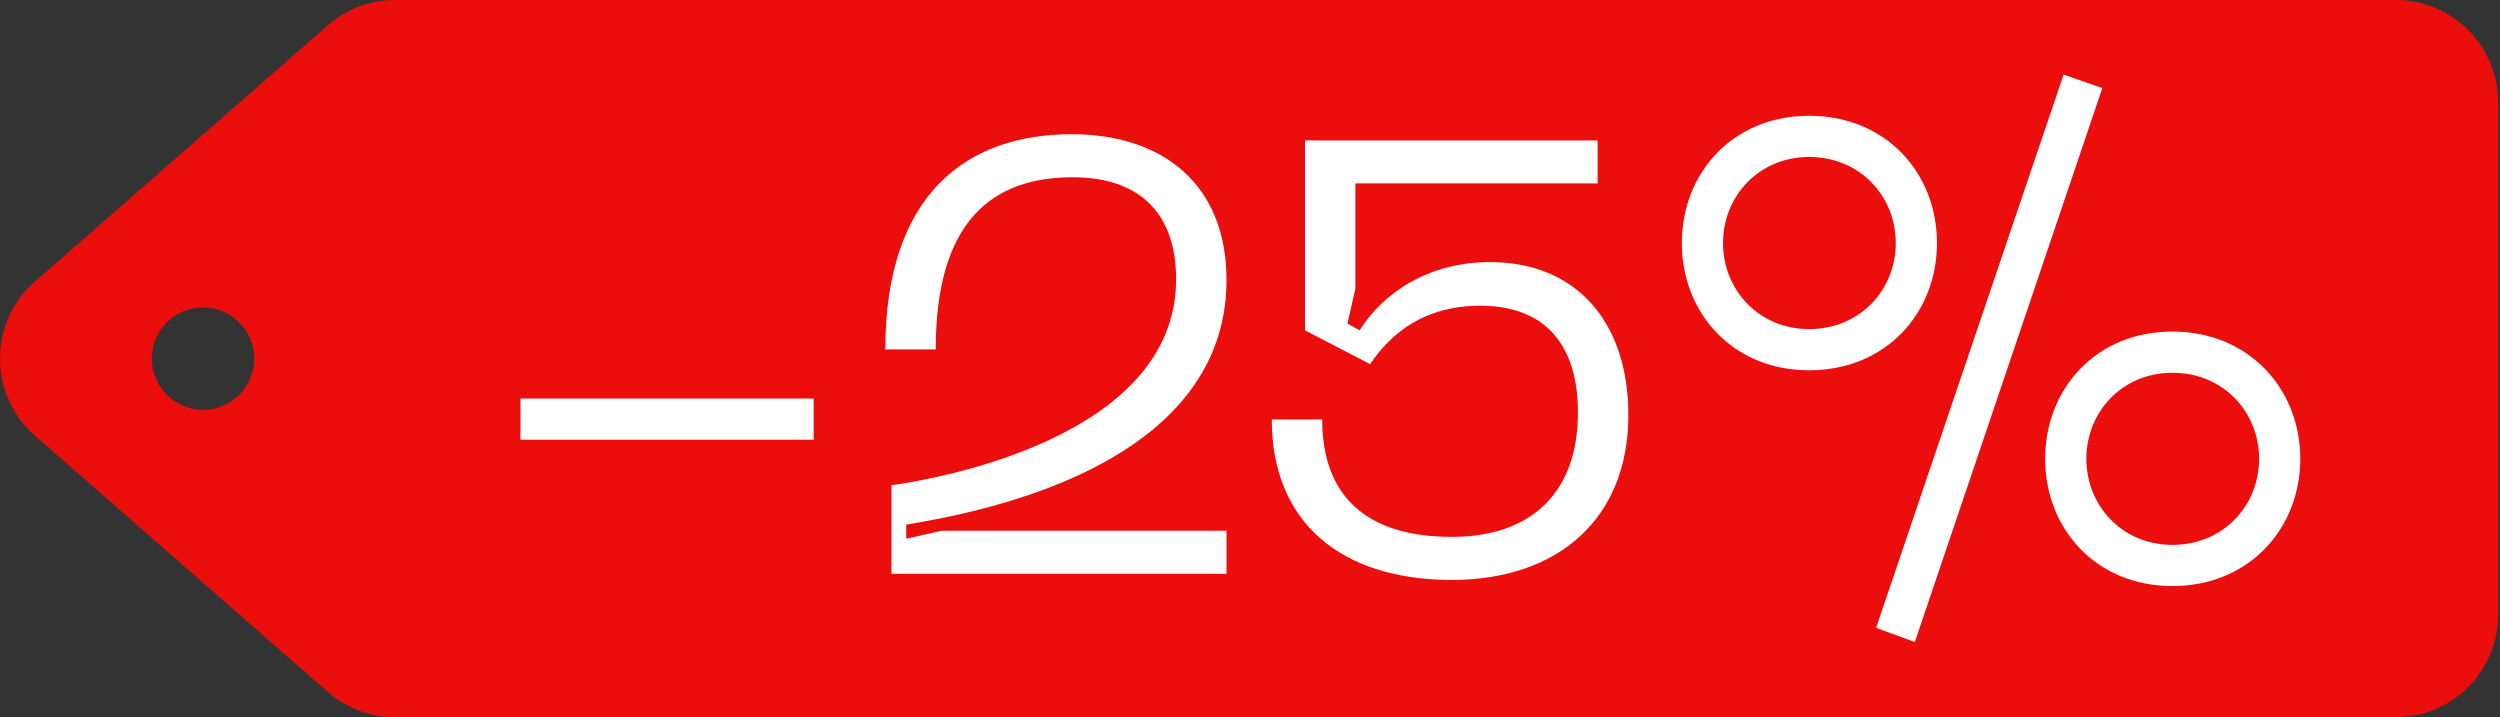
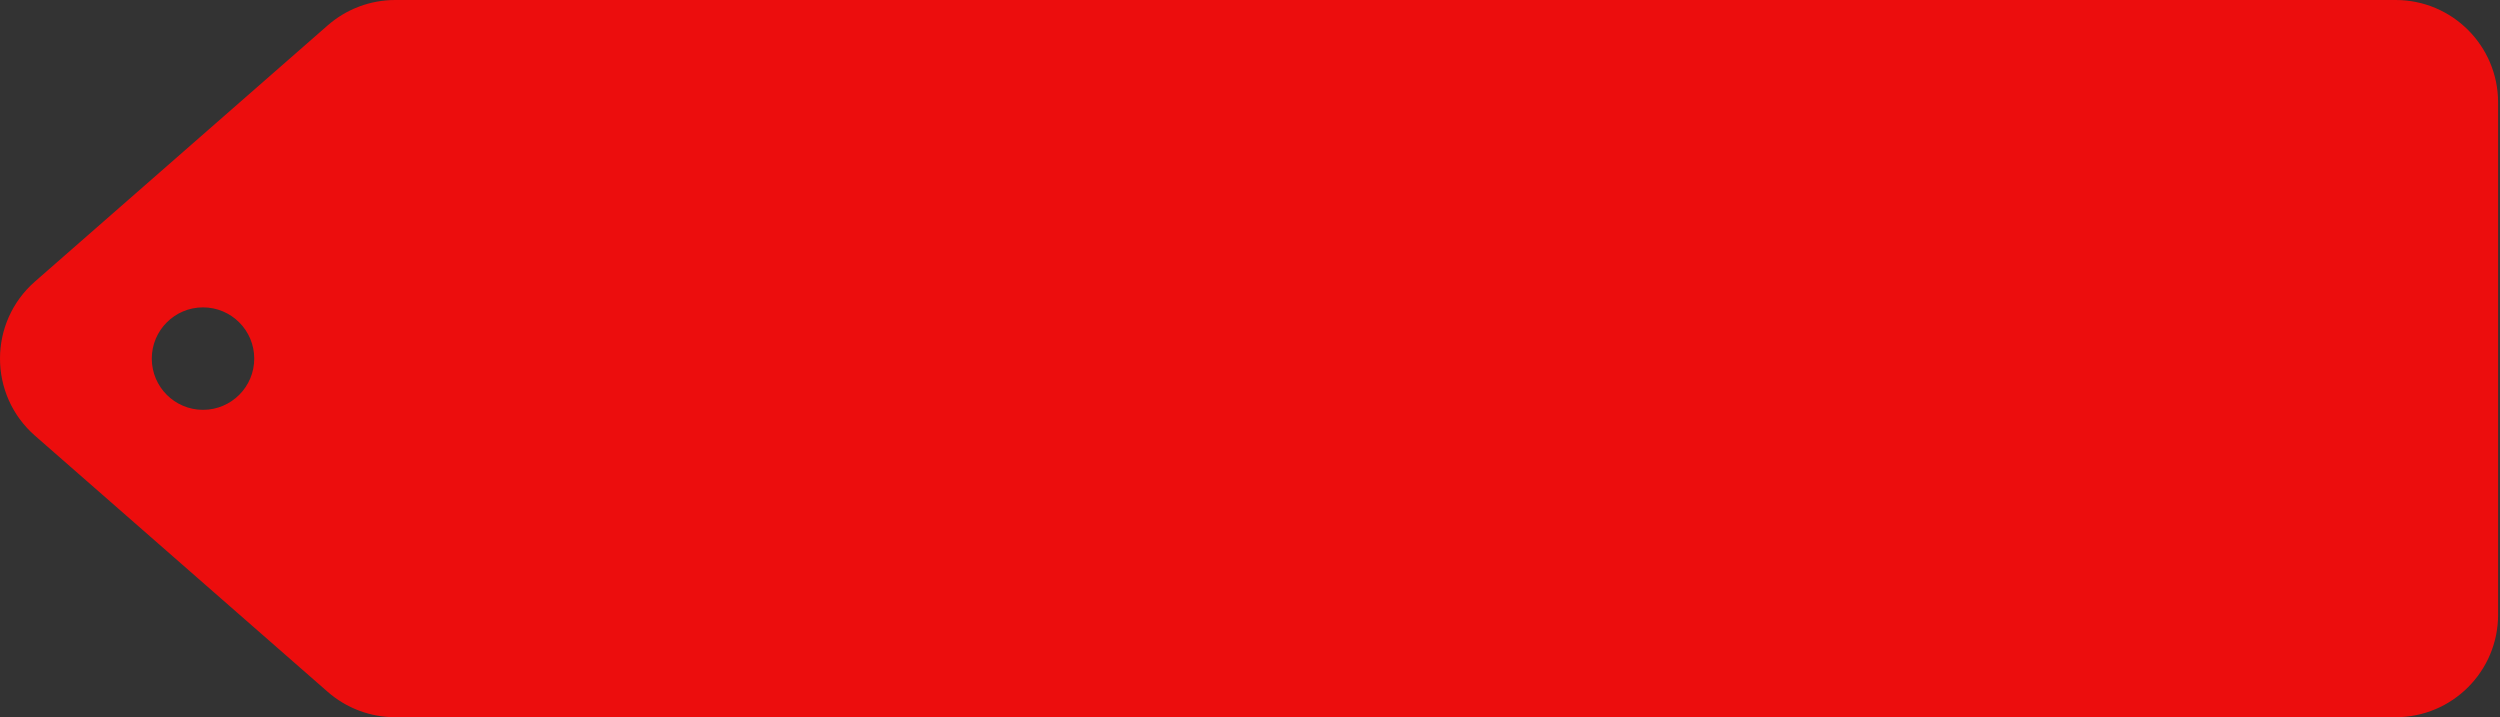
<svg xmlns="http://www.w3.org/2000/svg" width="244" height="70" viewBox="0 0 244 70" fill="none">
  <rect x="0" y="0" width="244" height="70" fill="#333333" stroke="none" />
  <path d="M233.814 0C239.337 0 243.814 4.477 243.814 10V60C243.814 65.523 239.337 70 233.814 70H38.571C36.149 70 33.809 69.12 31.986 67.525L3.415 42.525C-1.138 38.541 -1.138 31.459 3.415 27.475L31.986 2.475C33.809 0.88 36.149 1.93796e-05 38.571 0H233.814ZM19.814 30C17.053 30 14.814 32.239 14.814 35C14.814 37.761 17.053 40 19.814 40C22.576 40 24.814 37.761 24.814 35C24.814 32.239 22.576 30 19.814 30Z" fill="#EC0D0D" />
-   <path d="M50.794 42.92V38.9H79.415V42.92H50.794ZM91.328 34.1H86.408C86.408 18.86 94.448 13.1 104.588 13.1C113.588 13.1 119.708 18.08 119.708 27.32C119.708 41.06 105.908 48.38 88.448 51.2V52.58L91.928 51.8H119.708V56H87.008V47.36C91.328 46.76 114.788 42.74 114.788 27.26C114.788 20.72 111.128 17.3 104.708 17.3C96.908 17.3 91.328 21.5 91.328 34.1ZM124.127 40.94H129.047C129.047 48.32 133.247 52.4 141.707 52.4C149.507 52.4 154.007 48.02 154.007 40.28C154.007 33.8 150.947 29.84 144.467 29.84C139.067 29.84 135.767 32.48 133.727 35.54L127.367 32.24V13.7H155.927V17.9H132.287V28.16L131.507 31.58L132.707 32.24C134.987 28.58 139.427 25.58 145.427 25.58C153.767 25.58 158.927 31.34 158.927 40.52C158.927 50.66 152.027 56.6 141.707 56.6C130.847 56.6 124.127 50.96 124.127 40.94ZM183.108 61.28L201.408 7.28L205.188 8.6L186.888 62.66L183.108 61.28ZM176.568 36.14C169.128 36.14 164.148 30.56 164.148 23.72C164.148 16.88 169.128 11.3 176.568 11.3C184.068 11.3 189.048 16.88 189.048 23.72C189.048 30.56 184.068 36.14 176.568 36.14ZM176.568 32.12C181.548 32.12 185.028 28.28 185.028 23.72C185.028 19.16 181.548 15.32 176.568 15.32C171.648 15.32 168.168 19.16 168.168 23.72C168.168 28.28 171.648 32.12 176.568 32.12ZM212.028 57.2C204.588 57.2 199.608 51.62 199.608 44.78C199.608 37.94 204.588 32.36 212.028 32.36C219.468 32.36 224.508 37.94 224.508 44.78C224.508 51.62 219.468 57.2 212.028 57.2ZM212.028 53.18C217.008 53.18 220.488 49.34 220.488 44.78C220.488 40.22 217.008 36.38 212.028 36.38C207.108 36.38 203.628 40.22 203.628 44.78C203.628 49.34 207.108 53.18 212.028 53.18Z" fill="white" />
</svg>